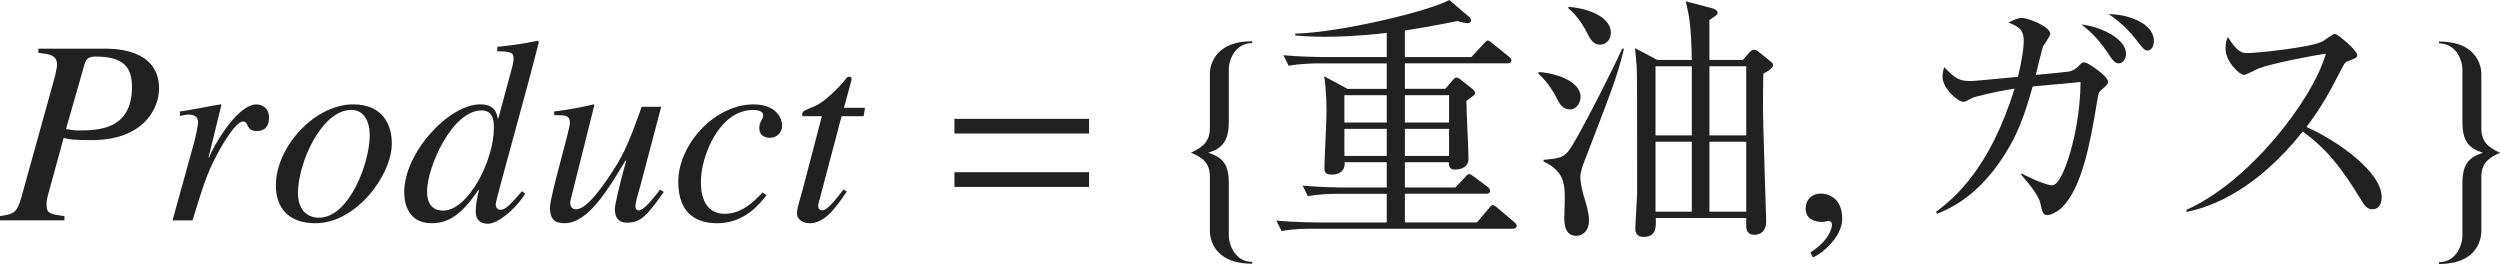
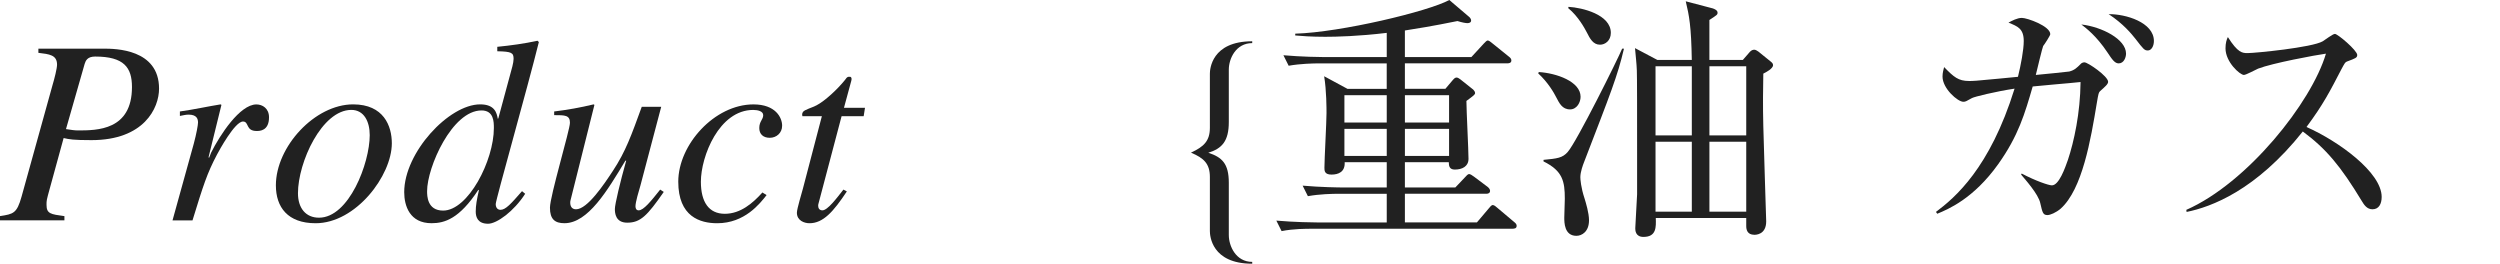
<svg xmlns="http://www.w3.org/2000/svg" version="1.1" id="レイヤー_1" x="0px" y="0px" viewBox="0 0 94.307 9.958" style="enable-background:new 0 0 94.307 9.958;" xml:space="preserve" preserveAspectRatio="xMinYMin meet">
  <g>
    <path style="fill:#212121;" d="M1.448,1.835h2.459C4.344,1.835,6,1.845,6,3.343c0,0.733-0.565,1.943-2.549,1.943   c-0.694,0-0.833-0.029-1.051-0.079L1.875,7.121C1.755,7.558,1.755,7.558,1.755,7.727c0,0.337,0.159,0.356,0.675,0.426v0.159H0   V8.152c0.506-0.079,0.635-0.099,0.813-0.733l1.17-4.215c0.07-0.229,0.169-0.625,0.169-0.765c0-0.366-0.288-0.396-0.704-0.446V1.835   z M2.489,4.87c0.199,0.029,0.317,0.05,0.446,0.05c0.724,0,2.043,0,2.043-1.637c0-0.734-0.297-1.15-1.389-1.15   c-0.297,0-0.357,0.158-0.396,0.277L2.489,4.87z" />
    <path style="fill:#212121;" d="M6.508,8.312l0.803-2.896C7.41,5.049,7.47,4.711,7.47,4.622c0-0.139-0.049-0.298-0.357-0.298   c-0.109,0-0.218,0.03-0.327,0.05V4.205c0.506-0.069,1.091-0.198,1.537-0.268l0.03,0.02L7.867,5.932l0.02,0.02l0.079-0.198   c0.327-0.655,1.081-1.815,1.706-1.815c0.228,0,0.476,0.148,0.476,0.486c0,0.516-0.357,0.516-0.466,0.516   c-0.426,0-0.278-0.357-0.516-0.357c-0.308,0-0.903,1.102-0.982,1.25c-0.377,0.714-0.516,1.16-0.922,2.479H6.508z" />
    <path style="fill:#212121;" d="M14.781,5.405c0,1.22-1.359,3.016-2.876,3.016c-1.051,0-1.498-0.605-1.498-1.429   c0-1.458,1.468-3.055,2.916-3.055C14.474,3.938,14.781,4.751,14.781,5.405z M11.24,7.29c0,0.565,0.297,0.922,0.793,0.922   c1.13,0,1.914-2.053,1.914-3.114c0-0.516-0.218-0.952-0.694-0.952C12.143,4.146,11.24,6.119,11.24,7.29z" />
    <path style="fill:#212121;" d="M19.811,7.31C19.384,7.975,18.74,8.44,18.412,8.44c-0.387,0-0.466-0.248-0.466-0.456   c0-0.229,0.04-0.456,0.119-0.804l-0.02-0.02c-0.714,1.091-1.27,1.26-1.766,1.26c-0.823,0-1.031-0.655-1.031-1.171   c0-1.497,1.686-3.312,2.866-3.312c0.555,0,0.625,0.327,0.665,0.546l0.02-0.021l0.426-1.576c0.079-0.278,0.149-0.526,0.149-0.665   c0-0.229-0.07-0.277-0.615-0.287V1.766c0.506-0.05,1.012-0.119,1.518-0.229l0.05,0.05C19.9,3.312,18.7,7.538,18.7,7.696   c0,0.149,0.08,0.219,0.179,0.219c0.198,0,0.397-0.229,0.813-0.704L19.811,7.31z M18.63,4.83c0-0.228,0-0.664-0.466-0.664   c-1.111,0-2.053,2.142-2.053,3.045c0,0.168,0,0.733,0.605,0.733C17.659,7.944,18.63,6.061,18.63,4.83z" />
    <path style="fill:#212121;" d="M25.039,7.24c-0.625,0.902-0.882,1.16-1.378,1.16c-0.446,0-0.466-0.366-0.466-0.516   c0-0.179,0.199-1.012,0.427-1.824h-0.03c-0.674,1.12-1.409,2.36-2.301,2.36c-0.357,0-0.545-0.149-0.545-0.585   c0-0.437,0.754-2.937,0.754-3.204c0-0.288-0.188-0.288-0.595-0.288V4.205c0.496-0.06,0.992-0.148,1.488-0.268l0.03,0.02   l-0.902,3.601c-0.01,0.03-0.01,0.06-0.01,0.09c0,0.118,0.05,0.247,0.218,0.247c0.427,0,1.051-0.932,1.389-1.447   c0.486-0.734,0.704-1.359,1.091-2.42h0.734l-0.783,2.965c-0.06,0.198-0.188,0.635-0.188,0.784c0,0.049,0.01,0.158,0.119,0.158   c0.188,0,0.466-0.347,0.813-0.783L25.039,7.24z" />
    <path style="fill:#212121;" d="M28.918,7.359c-0.248,0.317-0.823,1.062-1.864,1.062c-0.645,0-1.468-0.248-1.468-1.567   c0-1.398,1.369-2.916,2.837-2.916c0.833,0,1.081,0.496,1.081,0.804c0,0.277-0.218,0.456-0.466,0.456s-0.396-0.139-0.396-0.367   c0-0.258,0.148-0.317,0.148-0.486c0-0.148-0.198-0.198-0.377-0.198c-1.289,0-1.974,1.756-1.974,2.708   c0,0.764,0.298,1.21,0.903,1.21c0.595,0,1.061-0.406,1.418-0.804L28.918,7.359z" />
    <path style="fill:#212121;" d="M32.58,4.384h-0.833l-0.873,3.303c-0.01,0.03-0.01,0.05-0.01,0.079c0,0.09,0.049,0.169,0.159,0.169   c0.198,0,0.545-0.466,0.793-0.783l0.129,0.069c-0.506,0.764-0.893,1.2-1.408,1.2c-0.199,0-0.476-0.1-0.476-0.397   c0-0.148,0.188-0.753,0.228-0.912l0.714-2.728h-0.734c0-0.02-0.01-0.04-0.01-0.06c0-0.039,0.01-0.069,0.03-0.099   c0.06-0.09,0.337-0.159,0.506-0.248c0.327-0.169,0.803-0.615,1.081-0.962c0.04-0.05,0.069-0.119,0.148-0.119h0.04   c0.04,0,0.06,0.039,0.06,0.089c0,0.02-0.01,0.04-0.01,0.06l-0.277,1.021h0.793L32.58,4.384z" />
  </g>
  <g>
-     <path style="fill:#212121;" d="M36.004,5.038V4.483h5.078v0.555H36.004z M36.004,7.052V6.496h5.078v0.556H36.004z" />
-   </g>
+     </g>
  <g>
    <path style="fill:#212121;" d="M45.64,8.718V6.675c0-0.496-0.228-0.714-0.704-0.912v-0.01c0.476-0.219,0.704-0.437,0.704-0.933   V2.777c0-0.159,0.06-1.22,1.597-1.22v0.069c-0.615,0-0.883,0.585-0.883,1.001v1.975c0,0.724-0.258,1.001-0.774,1.16   c0.516,0.169,0.774,0.406,0.774,1.131v1.974c0,0.416,0.268,1.012,0.883,1.012v0.069C45.7,9.948,45.64,8.887,45.64,8.718z" />
  </g>
  <g>
    <path style="fill:#212121;" d="M57.033,8.629h-7.518c-0.248,0-0.724,0-1.17,0.089l-0.198-0.396c0.684,0.06,1.389,0.069,1.527,0.069   h2.638V7.31h-1.805c-0.248,0-0.724,0.01-1.17,0.09l-0.198-0.397c0.674,0.06,1.378,0.069,1.527,0.069h1.646V6.119h-1.587   c0.02,0.367-0.238,0.467-0.496,0.467c-0.268,0-0.268-0.149-0.268-0.258c0-0.308,0.079-1.736,0.079-2.063   c0-0.168,0-0.853-0.089-1.389l0.882,0.477h1.478V2.391h-2.529c-0.248,0-0.724,0.01-1.17,0.089l-0.198-0.396   c0.685,0.06,1.389,0.069,1.527,0.069h2.371V1.24c-1.071,0.129-1.904,0.148-2.321,0.148c-0.536,0-0.903-0.03-1.131-0.05V1.27   c1.726-0.05,5.029-0.843,5.812-1.27l0.734,0.625c0.04,0.029,0.089,0.089,0.089,0.148c0,0.08-0.079,0.1-0.139,0.1   s-0.188-0.02-0.377-0.079c-0.972,0.198-1.547,0.287-1.983,0.356v1.002h2.509l0.466-0.506c0.06-0.06,0.109-0.119,0.149-0.119   c0.06,0,0.119,0.069,0.179,0.109l0.615,0.496c0.05,0.039,0.099,0.079,0.099,0.148c0,0.089-0.079,0.109-0.139,0.109h-3.878v0.962   h1.527l0.268-0.317c0.069-0.079,0.099-0.109,0.159-0.109c0.04,0,0.099,0.04,0.139,0.069l0.486,0.387   c0.03,0.03,0.069,0.08,0.069,0.129c0,0.06-0.06,0.1-0.327,0.298c0,0.348,0.079,1.864,0.079,2.182c0,0.288-0.238,0.407-0.516,0.407   c-0.198,0-0.228-0.129-0.228-0.278h-1.656v0.952h1.904l0.357-0.376c0.06-0.07,0.119-0.129,0.159-0.129   c0.049,0,0.119,0.049,0.188,0.099l0.516,0.387c0.06,0.05,0.089,0.1,0.089,0.149c0,0.079-0.069,0.108-0.129,0.108h-3.084v1.081   h2.717l0.437-0.516c0.05-0.06,0.109-0.139,0.159-0.139c0.06,0,0.119,0.06,0.179,0.109l0.635,0.535   c0.049,0.04,0.089,0.079,0.089,0.139C57.211,8.619,57.132,8.629,57.033,8.629z M52.312,3.591h-1.597v1.031h1.597V3.591z    M52.312,4.86h-1.597v1.021h1.597V4.86z M54.663,3.591h-1.666v1.031h1.666V3.591z M54.663,4.86h-1.666v1.021h1.666V4.86z" />
    <path style="fill:#212121;" d="M58.047,2.718c0.665,0.04,1.577,0.356,1.577,0.933c0,0.208-0.139,0.476-0.397,0.476   c-0.297,0-0.406-0.238-0.516-0.446c-0.089-0.179-0.317-0.575-0.685-0.912L58.047,2.718z M61.261,1.835   c-0.248,1.052-0.496,1.656-1.507,4.284c-0.04,0.1-0.139,0.367-0.139,0.565c0,0.069,0.02,0.387,0.159,0.804   c0.049,0.159,0.168,0.546,0.168,0.823c0,0.427-0.268,0.585-0.476,0.585c-0.457,0-0.457-0.506-0.457-0.685   c0-0.118,0.02-0.614,0.02-0.714c0-0.654-0.079-1.051-0.803-1.408V6.03c0.516-0.05,0.714-0.069,0.913-0.298   c0.337-0.377,1.904-3.53,2.053-3.897H61.261z M59.168,0.258c0.516,0.03,1.597,0.288,1.597,0.982c0,0.297-0.218,0.446-0.407,0.446   c-0.258,0-0.377-0.219-0.506-0.477c-0.069-0.129-0.308-0.585-0.694-0.902L59.168,0.258z M65.744,2.262l0.268-0.308   c0.06-0.06,0.109-0.079,0.168-0.079c0.04,0,0.109,0.039,0.149,0.069l0.466,0.377c0.06,0.049,0.089,0.079,0.089,0.139   c0,0.129-0.268,0.268-0.367,0.317c-0.01,0.585-0.02,1.17,0,1.983c0.01,0.565,0.109,3.481,0.109,3.591   c0,0.506-0.396,0.506-0.446,0.506c-0.277,0-0.307-0.209-0.307-0.328V8.223h-3.412c0.01,0.337,0.03,0.714-0.466,0.714   c-0.308,0-0.308-0.258-0.308-0.327c0-0.1,0.069-1.19,0.069-1.279V5.772c0-1.458,0-2.906-0.01-3.114   c-0.01-0.277-0.04-0.496-0.069-0.843l0.843,0.446h1.299c-0.02-1.27-0.099-1.677-0.228-2.212l1.021,0.268   c0.06,0.02,0.179,0.069,0.179,0.159c0,0.079-0.02,0.089-0.308,0.277v1.508H65.744z M63.82,5.108V2.499h-1.369v2.609H63.82z    M63.82,7.984V5.346h-1.369v2.639H63.82z M64.484,2.499v2.609h1.389V2.499H64.484z M64.484,5.346v2.639h1.389V5.346H64.484z" />
  </g>
  <g>
-     <path style="fill:#212121;" d="M68.383,9.71l-0.089-0.188c0.655-0.416,0.813-0.863,0.813-1.051c0-0.09-0.069-0.14-0.139-0.14   c-0.02,0-0.049,0.01-0.089,0.021c-0.03,0.01-0.08,0.02-0.149,0.02c-0.258,0-0.615-0.1-0.615-0.496c0-0.427,0.328-0.575,0.576-0.575   c0.228,0,0.803,0.129,0.803,0.952C69.494,8.956,68.681,9.61,68.383,9.71z" />
-   </g>
+     </g>
  <g>
    <path style="fill:#212121;" d="M79.228,3.432c-0.059,0.05-0.069,0.09-0.129,0.446c-0.228,1.379-0.545,3.264-1.369,3.997   c-0.178,0.148-0.387,0.238-0.496,0.238c-0.169,0-0.188-0.1-0.268-0.446c-0.069-0.348-0.595-0.923-0.724-1.081l0.02-0.04   c0.526,0.278,1.021,0.446,1.141,0.446c0.268,0,0.496-0.654,0.605-0.962c0.228-0.685,0.466-1.766,0.476-2.936   c-0.159,0.02-0.635,0.06-0.962,0.089c-0.119,0.01-0.724,0.069-0.843,0.079c-0.297,1.022-0.536,1.855-1.299,2.927   c-0.932,1.309-1.894,1.705-2.301,1.874l-0.05-0.069c0.714-0.535,2.033-1.646,2.966-4.651c-0.714,0.108-1.528,0.308-1.607,0.356   c-0.218,0.119-0.238,0.14-0.327,0.14c-0.208,0-0.784-0.496-0.784-0.952c0-0.149,0.04-0.269,0.06-0.357   c0.367,0.377,0.536,0.525,0.942,0.525c0.168,0,0.198,0,1.13-0.089l0.714-0.069c0.109-0.446,0.218-1.012,0.218-1.35   c0-0.466-0.229-0.555-0.576-0.693c0.129-0.07,0.328-0.179,0.506-0.179c0.199,0,1.071,0.308,1.071,0.614   c0,0.05-0.218,0.387-0.268,0.446c-0.02,0.021-0.238,0.923-0.278,1.092c0.228-0.021,1.22-0.119,1.26-0.129   c0.198-0.05,0.288-0.14,0.426-0.278c0.03-0.039,0.089-0.069,0.149-0.069c0.129,0,0.893,0.525,0.893,0.734   C79.525,3.174,79.406,3.273,79.228,3.432z M79.922,2.391c-0.148,0-0.248-0.149-0.426-0.417c-0.417-0.625-0.803-0.912-0.982-1.051   C79.287,1.012,80.2,1.478,80.2,2.023C80.2,2.162,80.121,2.391,79.922,2.391z M81.023,1.904c-0.129,0-0.168-0.05-0.466-0.437   c-0.148-0.188-0.466-0.575-1.012-0.933c0.635-0.01,1.706,0.308,1.706,1.012C81.251,1.746,81.152,1.904,81.023,1.904z" />
    <path style="fill:#212121;" d="M89.496,7.895c-0.208,0-0.317-0.168-0.406-0.317c-0.793-1.309-1.339-1.964-2.222-2.618   c-1.766,2.222-3.452,2.847-4.384,3.035l-0.01-0.079c2.301-1.012,4.721-4.047,5.267-5.892c-0.377,0.05-2.023,0.357-2.559,0.565   c-0.089,0.039-0.457,0.238-0.536,0.238c-0.149,0-0.694-0.486-0.694-1.002c0-0.198,0.04-0.327,0.089-0.427   c0.376,0.595,0.545,0.605,0.744,0.605c0.278,0,2.43-0.209,2.836-0.446c0.07-0.04,0.377-0.278,0.457-0.278   c0.109,0,0.843,0.625,0.843,0.794c0,0.108-0.069,0.129-0.387,0.248c-0.069,0.029-0.079,0.049-0.208,0.287   c-0.437,0.843-0.685,1.329-1.319,2.183c1.19,0.525,2.836,1.705,2.836,2.638C89.843,7.696,89.734,7.895,89.496,7.895z" />
  </g>
  <g>
-     <path style="fill:#212121;" d="M93.603,6.685v2.044c0,0.168-0.06,1.229-1.597,1.229V9.889c0.615,0,0.883-0.596,0.883-1.012V6.903   c0-0.725,0.258-0.972,0.773-1.141c-0.516-0.159-0.773-0.427-0.773-1.15V2.639c0-0.417-0.268-1.002-0.883-1.002V1.567   c1.537,0,1.597,1.061,1.597,1.22V4.83c0,0.496,0.229,0.714,0.704,0.933C93.831,5.971,93.603,6.189,93.603,6.685z" />
-   </g>
+     </g>
</svg>